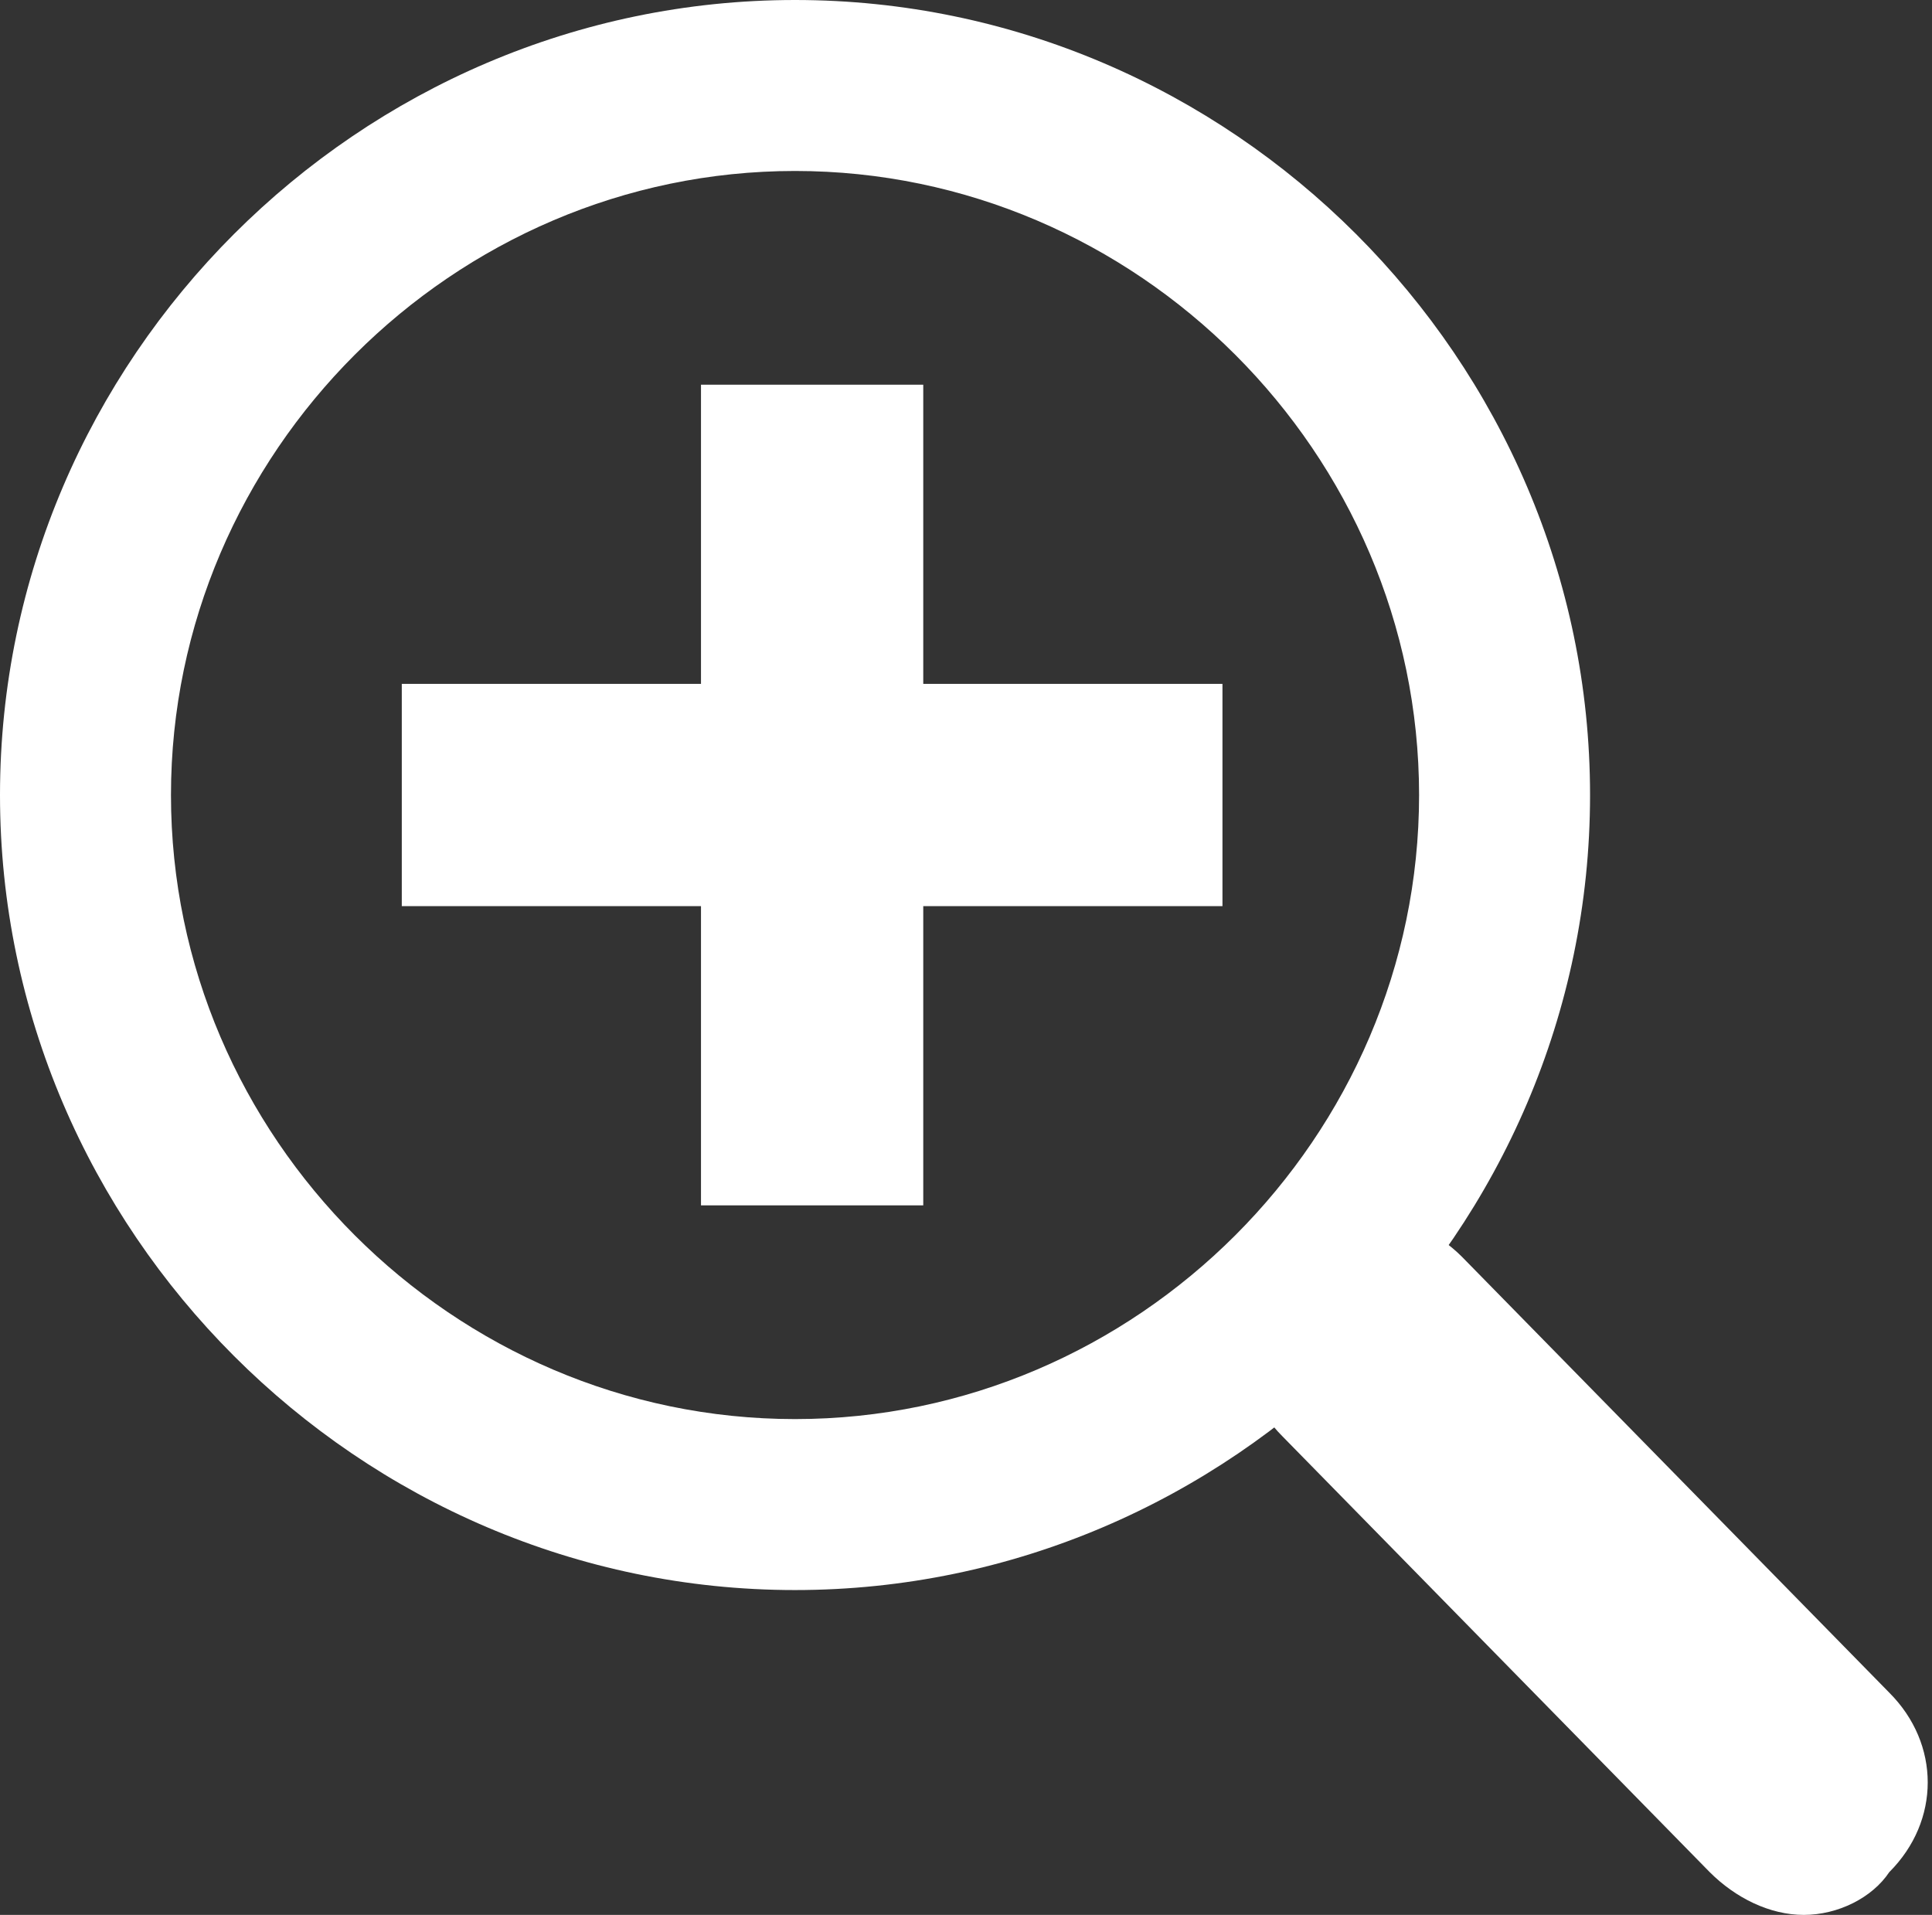
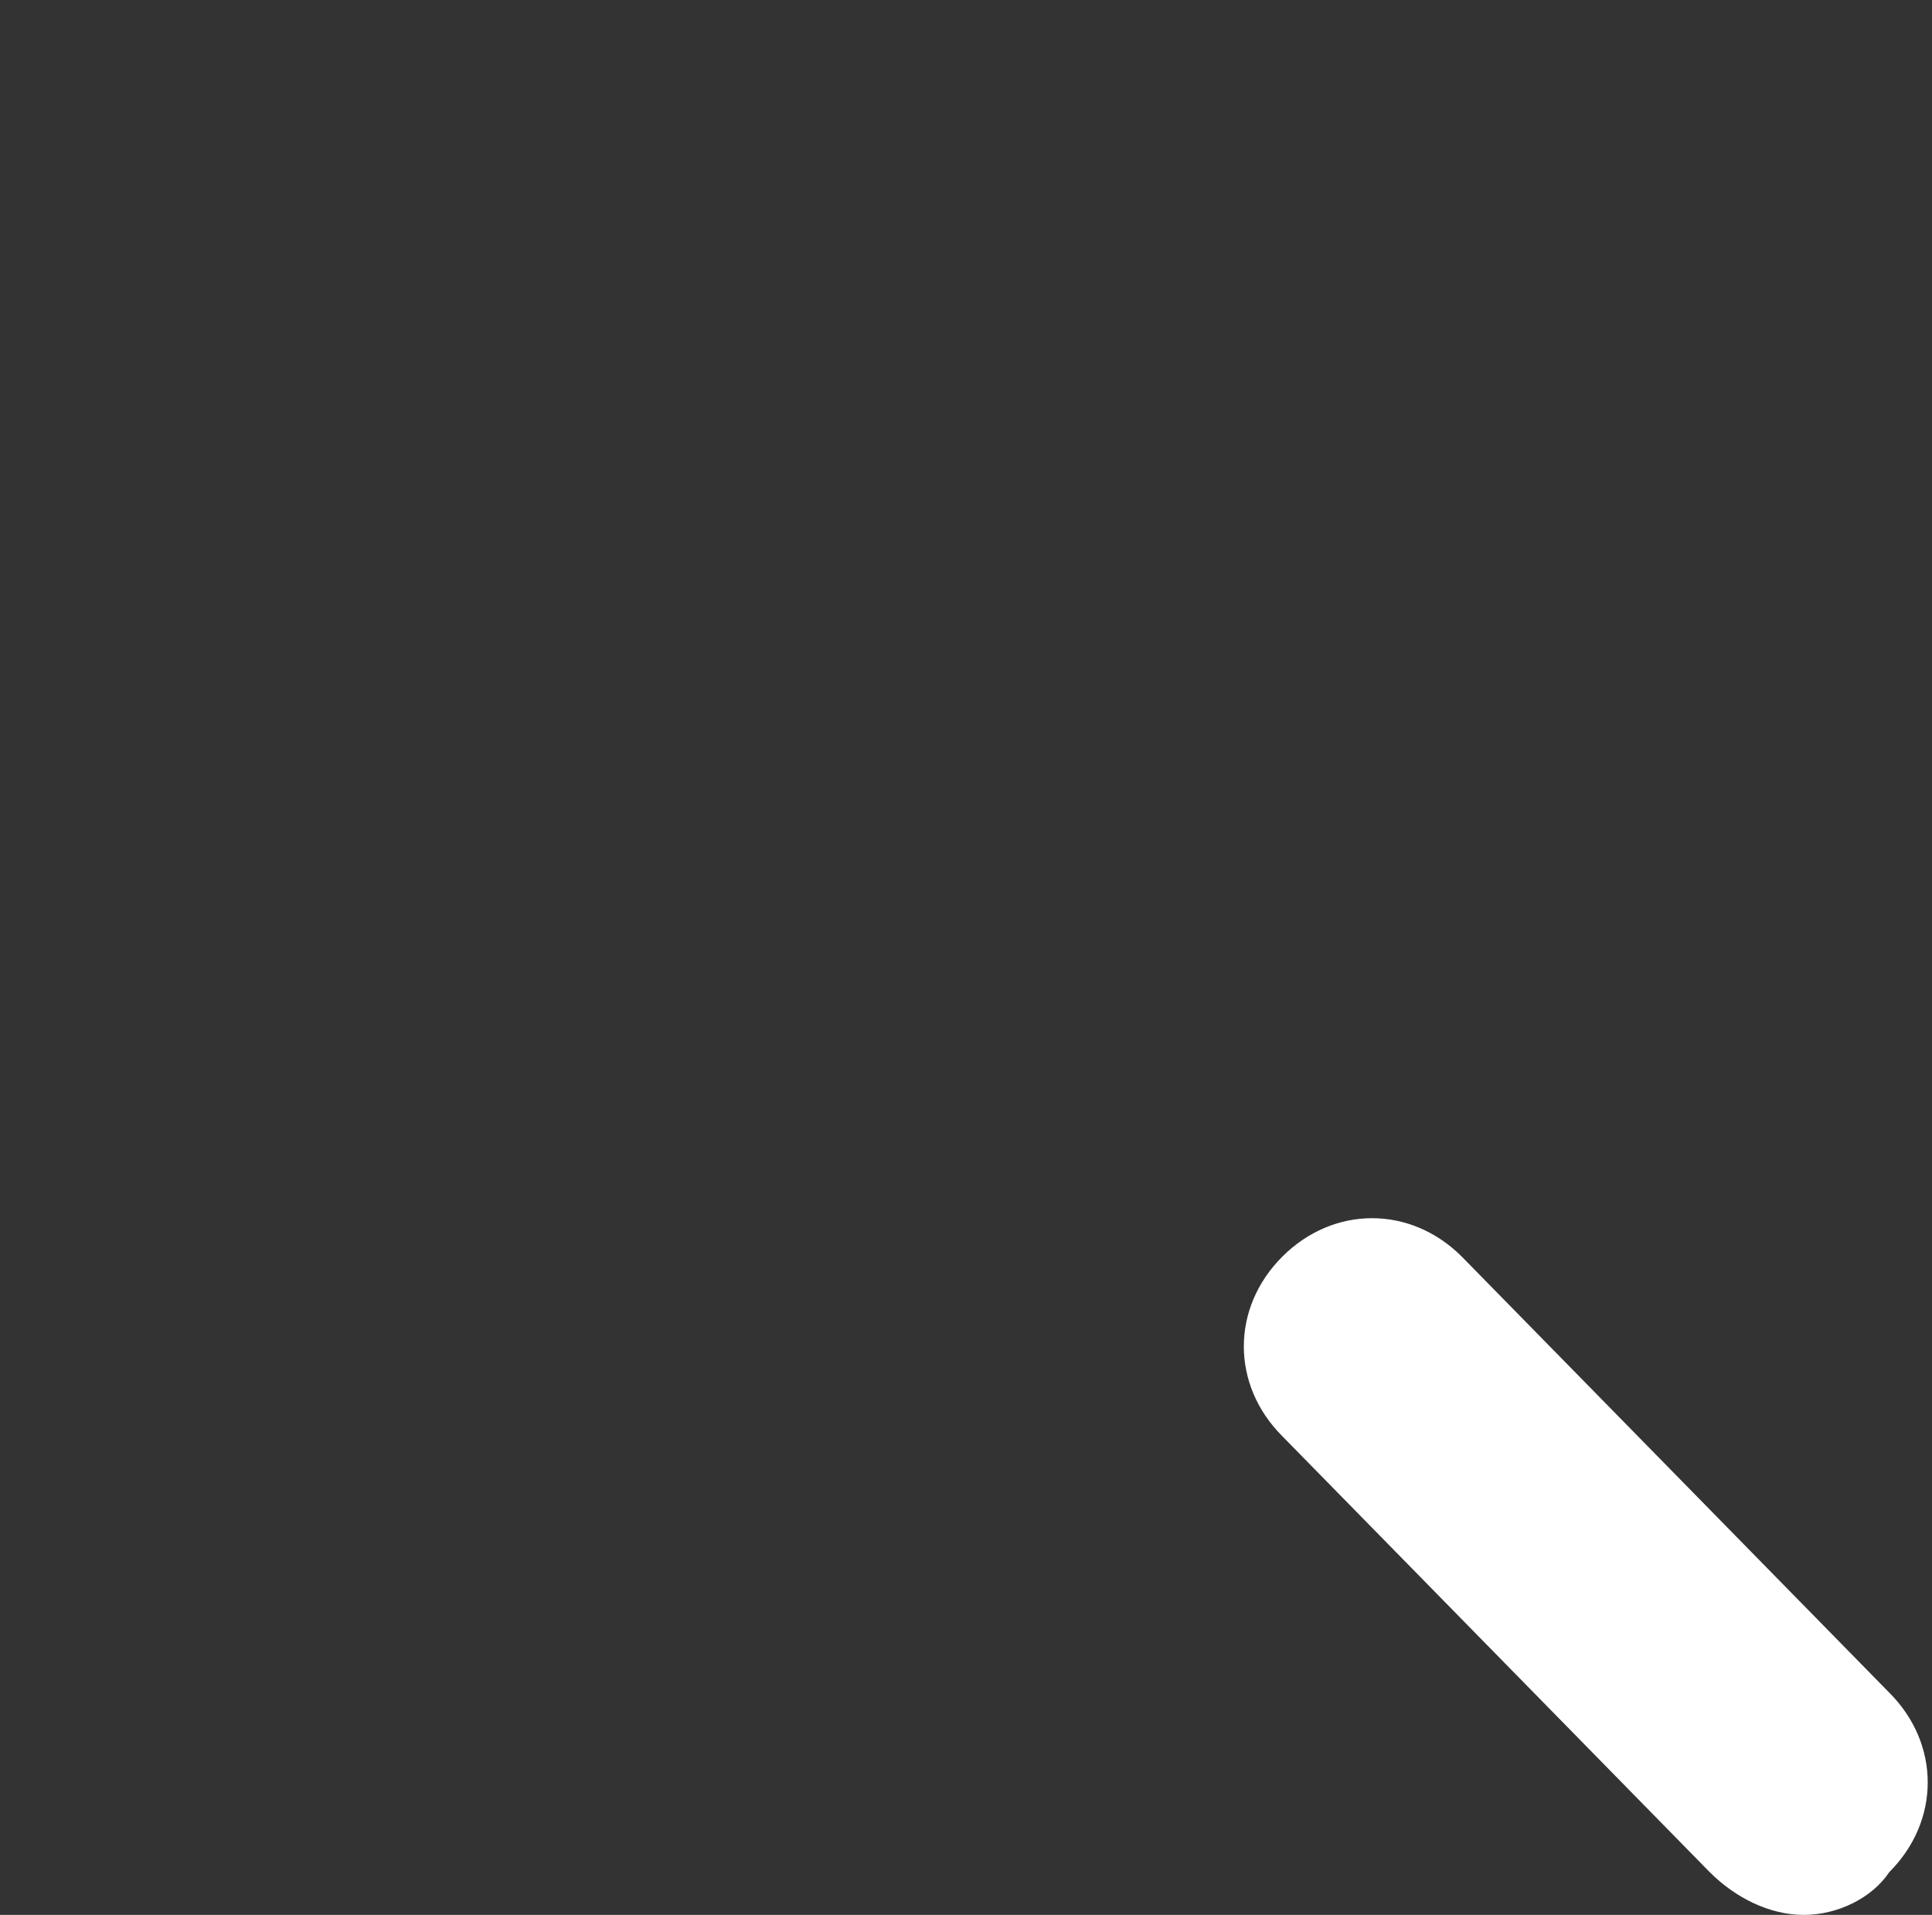
<svg xmlns="http://www.w3.org/2000/svg" version="1.1" id="レイヤー_1" x="0px" y="0px" viewBox="0 0 22.6 22.4" style="enable-background:new 0 0 22.6 22.4;" xml:space="preserve">
  <rect x="0" y="0" width="22.6" height="22.4" fill="#333333" stroke="none" />
  <style type="text/css">
	.st0{fill:#FFFFFF;}
</style>
-   <path class="st0" d="M9.3,18.6C4.2,18.6,0,14.4,0,9.3C0,4.2,4.2,0,9.3,0c5.1,0,9.3,4.2,9.3,9.3C18.6,14.4,14.4,18.6,9.3,18.6z   M9.3,2C5.3,2,2,5.3,2,9.3c0,4,3.3,7.3,7.3,7.3c4,0,7.3-3.3,7.3-7.3C16.6,5.3,13.3,2,9.3,2z" />
  <path class="st0" d="M21.1,22.4c-0.4,0-0.8-0.2-1.1-0.5l-5-5.1c-0.6-0.6-0.6-1.5,0-2.1c0.6-0.6,1.5-0.6,2.1,0l5,5.1  c0.6,0.6,0.6,1.5,0,2.1C21.9,22.2,21.5,22.4,21.1,22.4z" />
  <g>
-     <path class="st0" d="M10.7,14.1H8.2v-3.5H4.7V8h3.5V4.5h2.6V8h3.5v2.6h-3.5V14.1z" />
-   </g>
+     </g>
</svg>